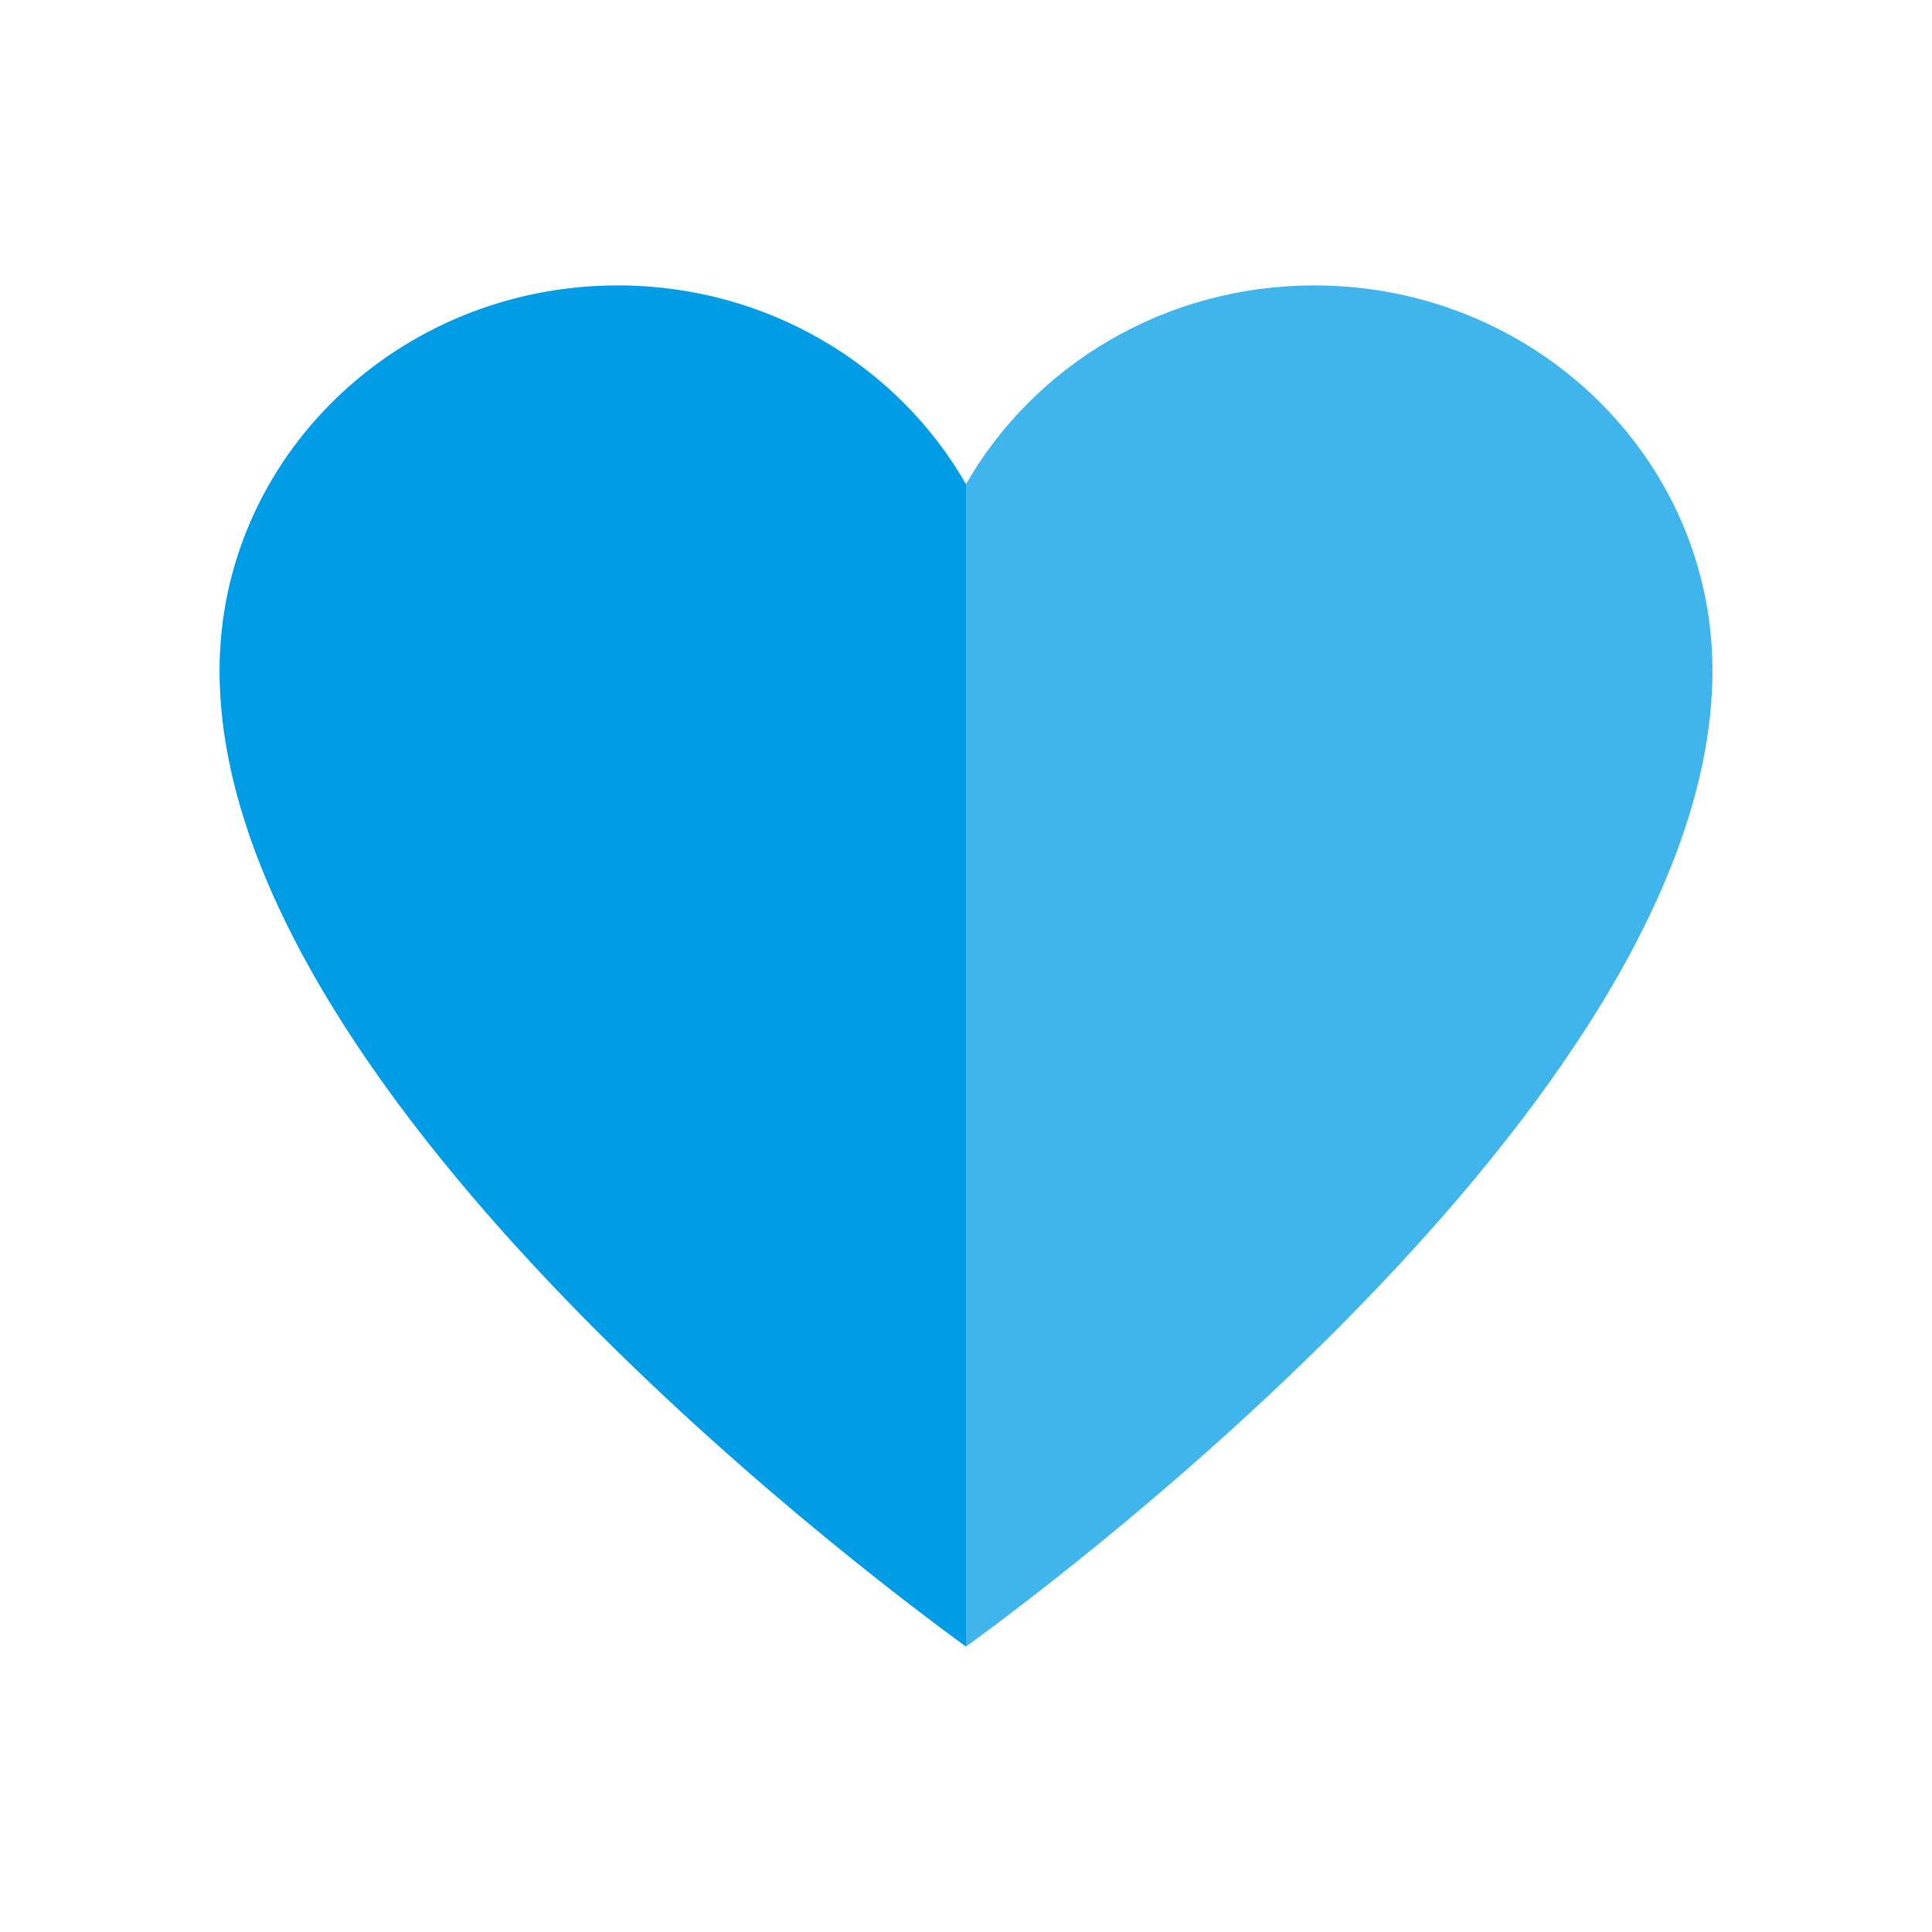
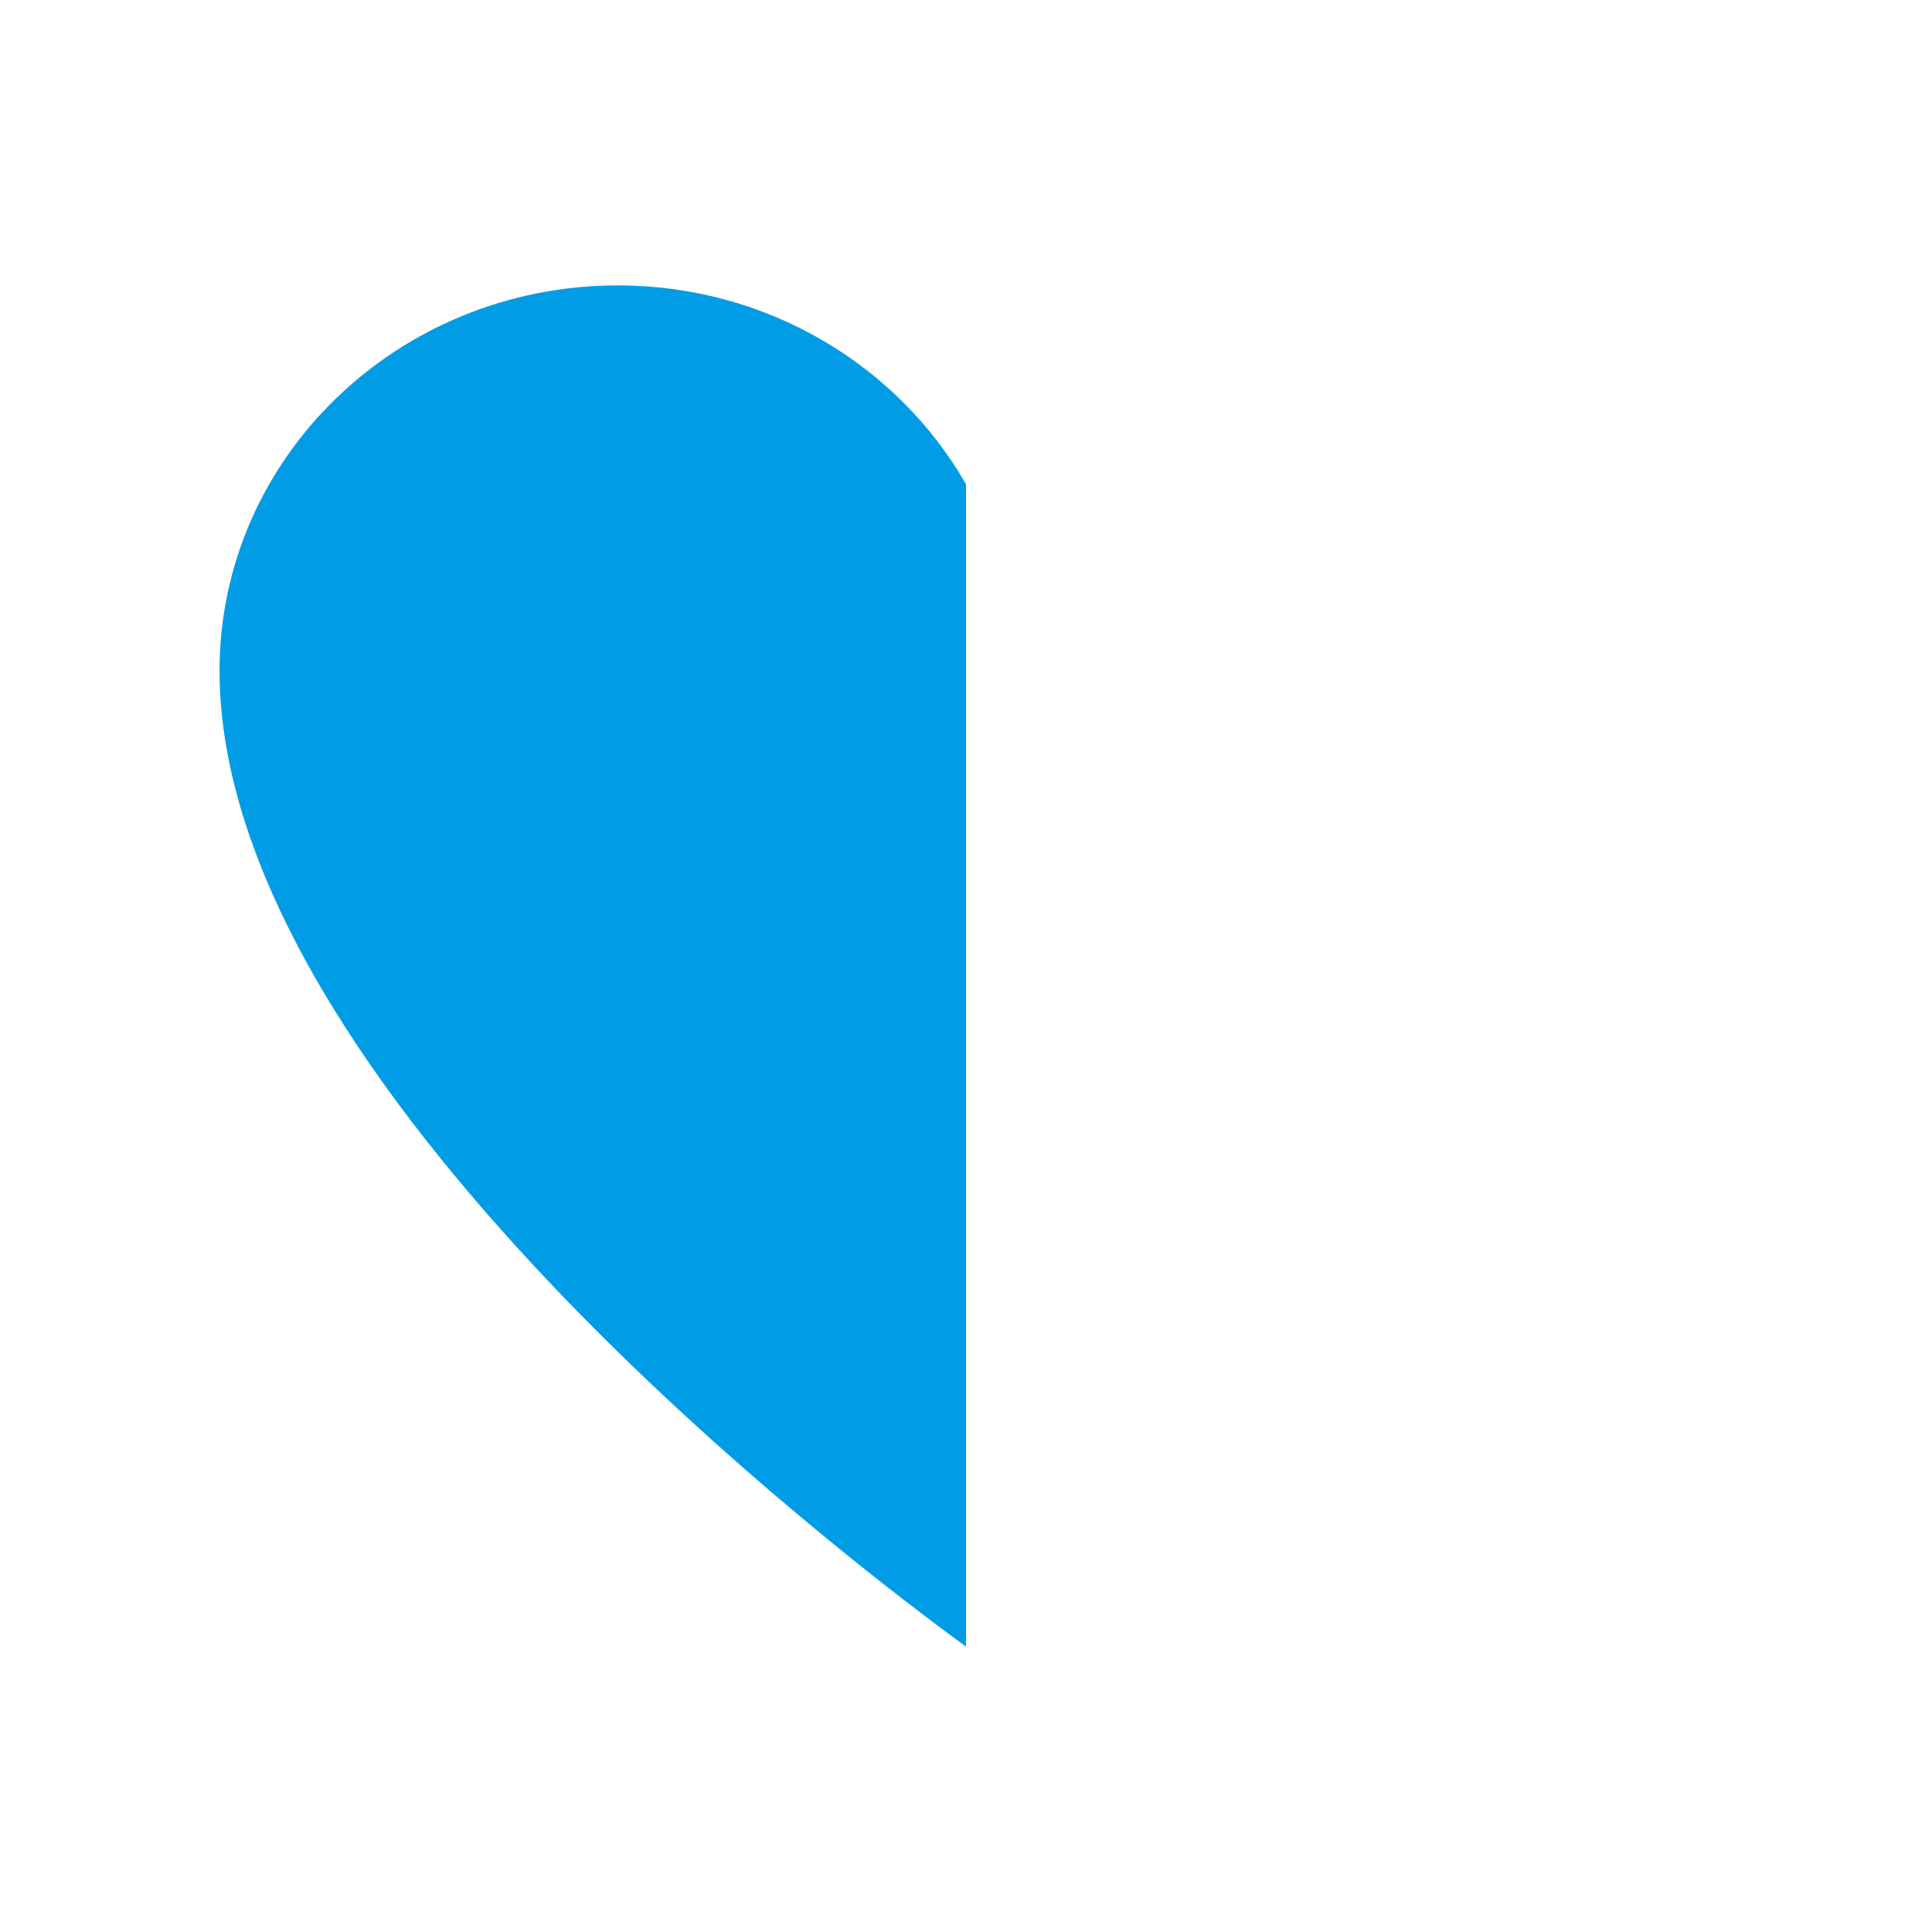
<svg xmlns="http://www.w3.org/2000/svg" width="88px" height="88px" viewBox="0 0 88 88" version="1.1">
  <title>ICON_INTERESTS</title>
  <g id="ICON_INTERESTS" stroke="none" stroke-width="1" fill="none" fill-rule="evenodd">
    <g id="favorite" transform="translate(10, 13)" fill-rule="nonzero">
-       <path d="M49.861,0 C43.031,0 37.092,3.659 34,9.054 L34,62 C39.106,58.289 68,36.456 68,17.548 C68,7.857 59.878,0 49.861,0 Z" id="Path" fill="#40B5EC" />
      <path d="M18.139,0 C8.122,0 0,7.857 0,17.548 C0,36.454 28.894,58.288 34,62 L34,9.054 C30.908,3.659 24.969,0 18.139,0 Z" id="Path" fill="#009DE6" />
    </g>
  </g>
</svg>